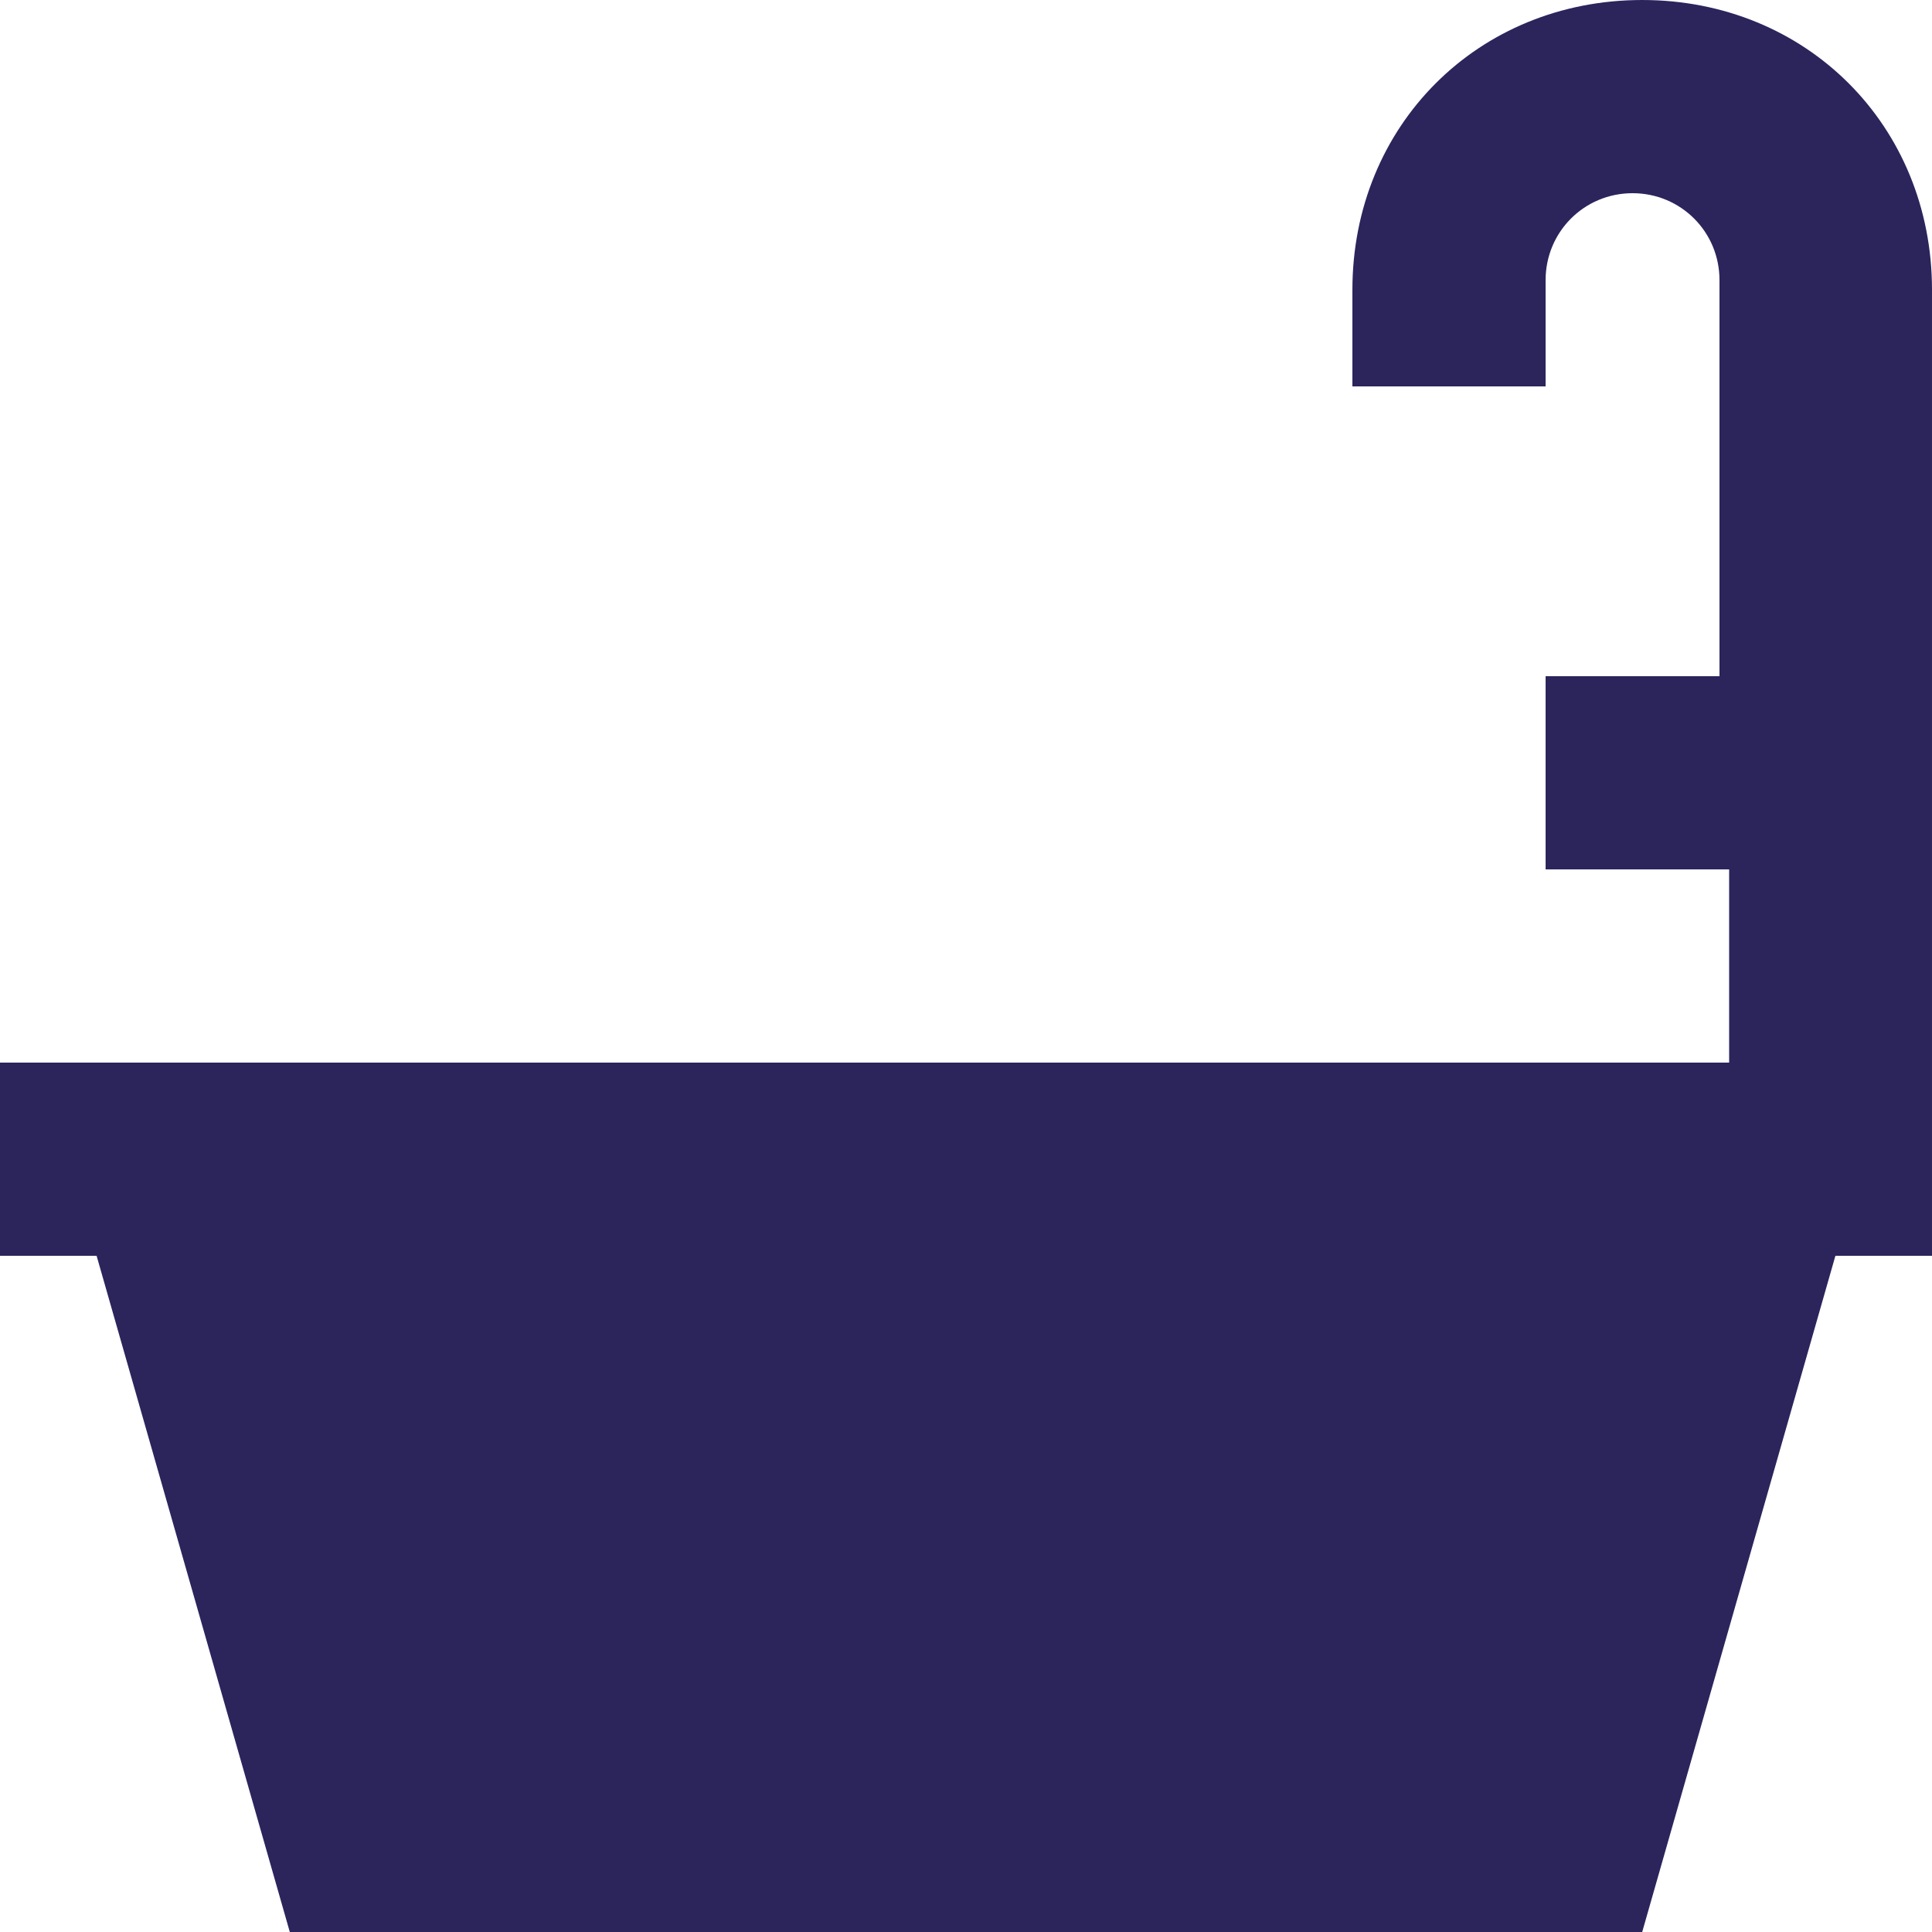
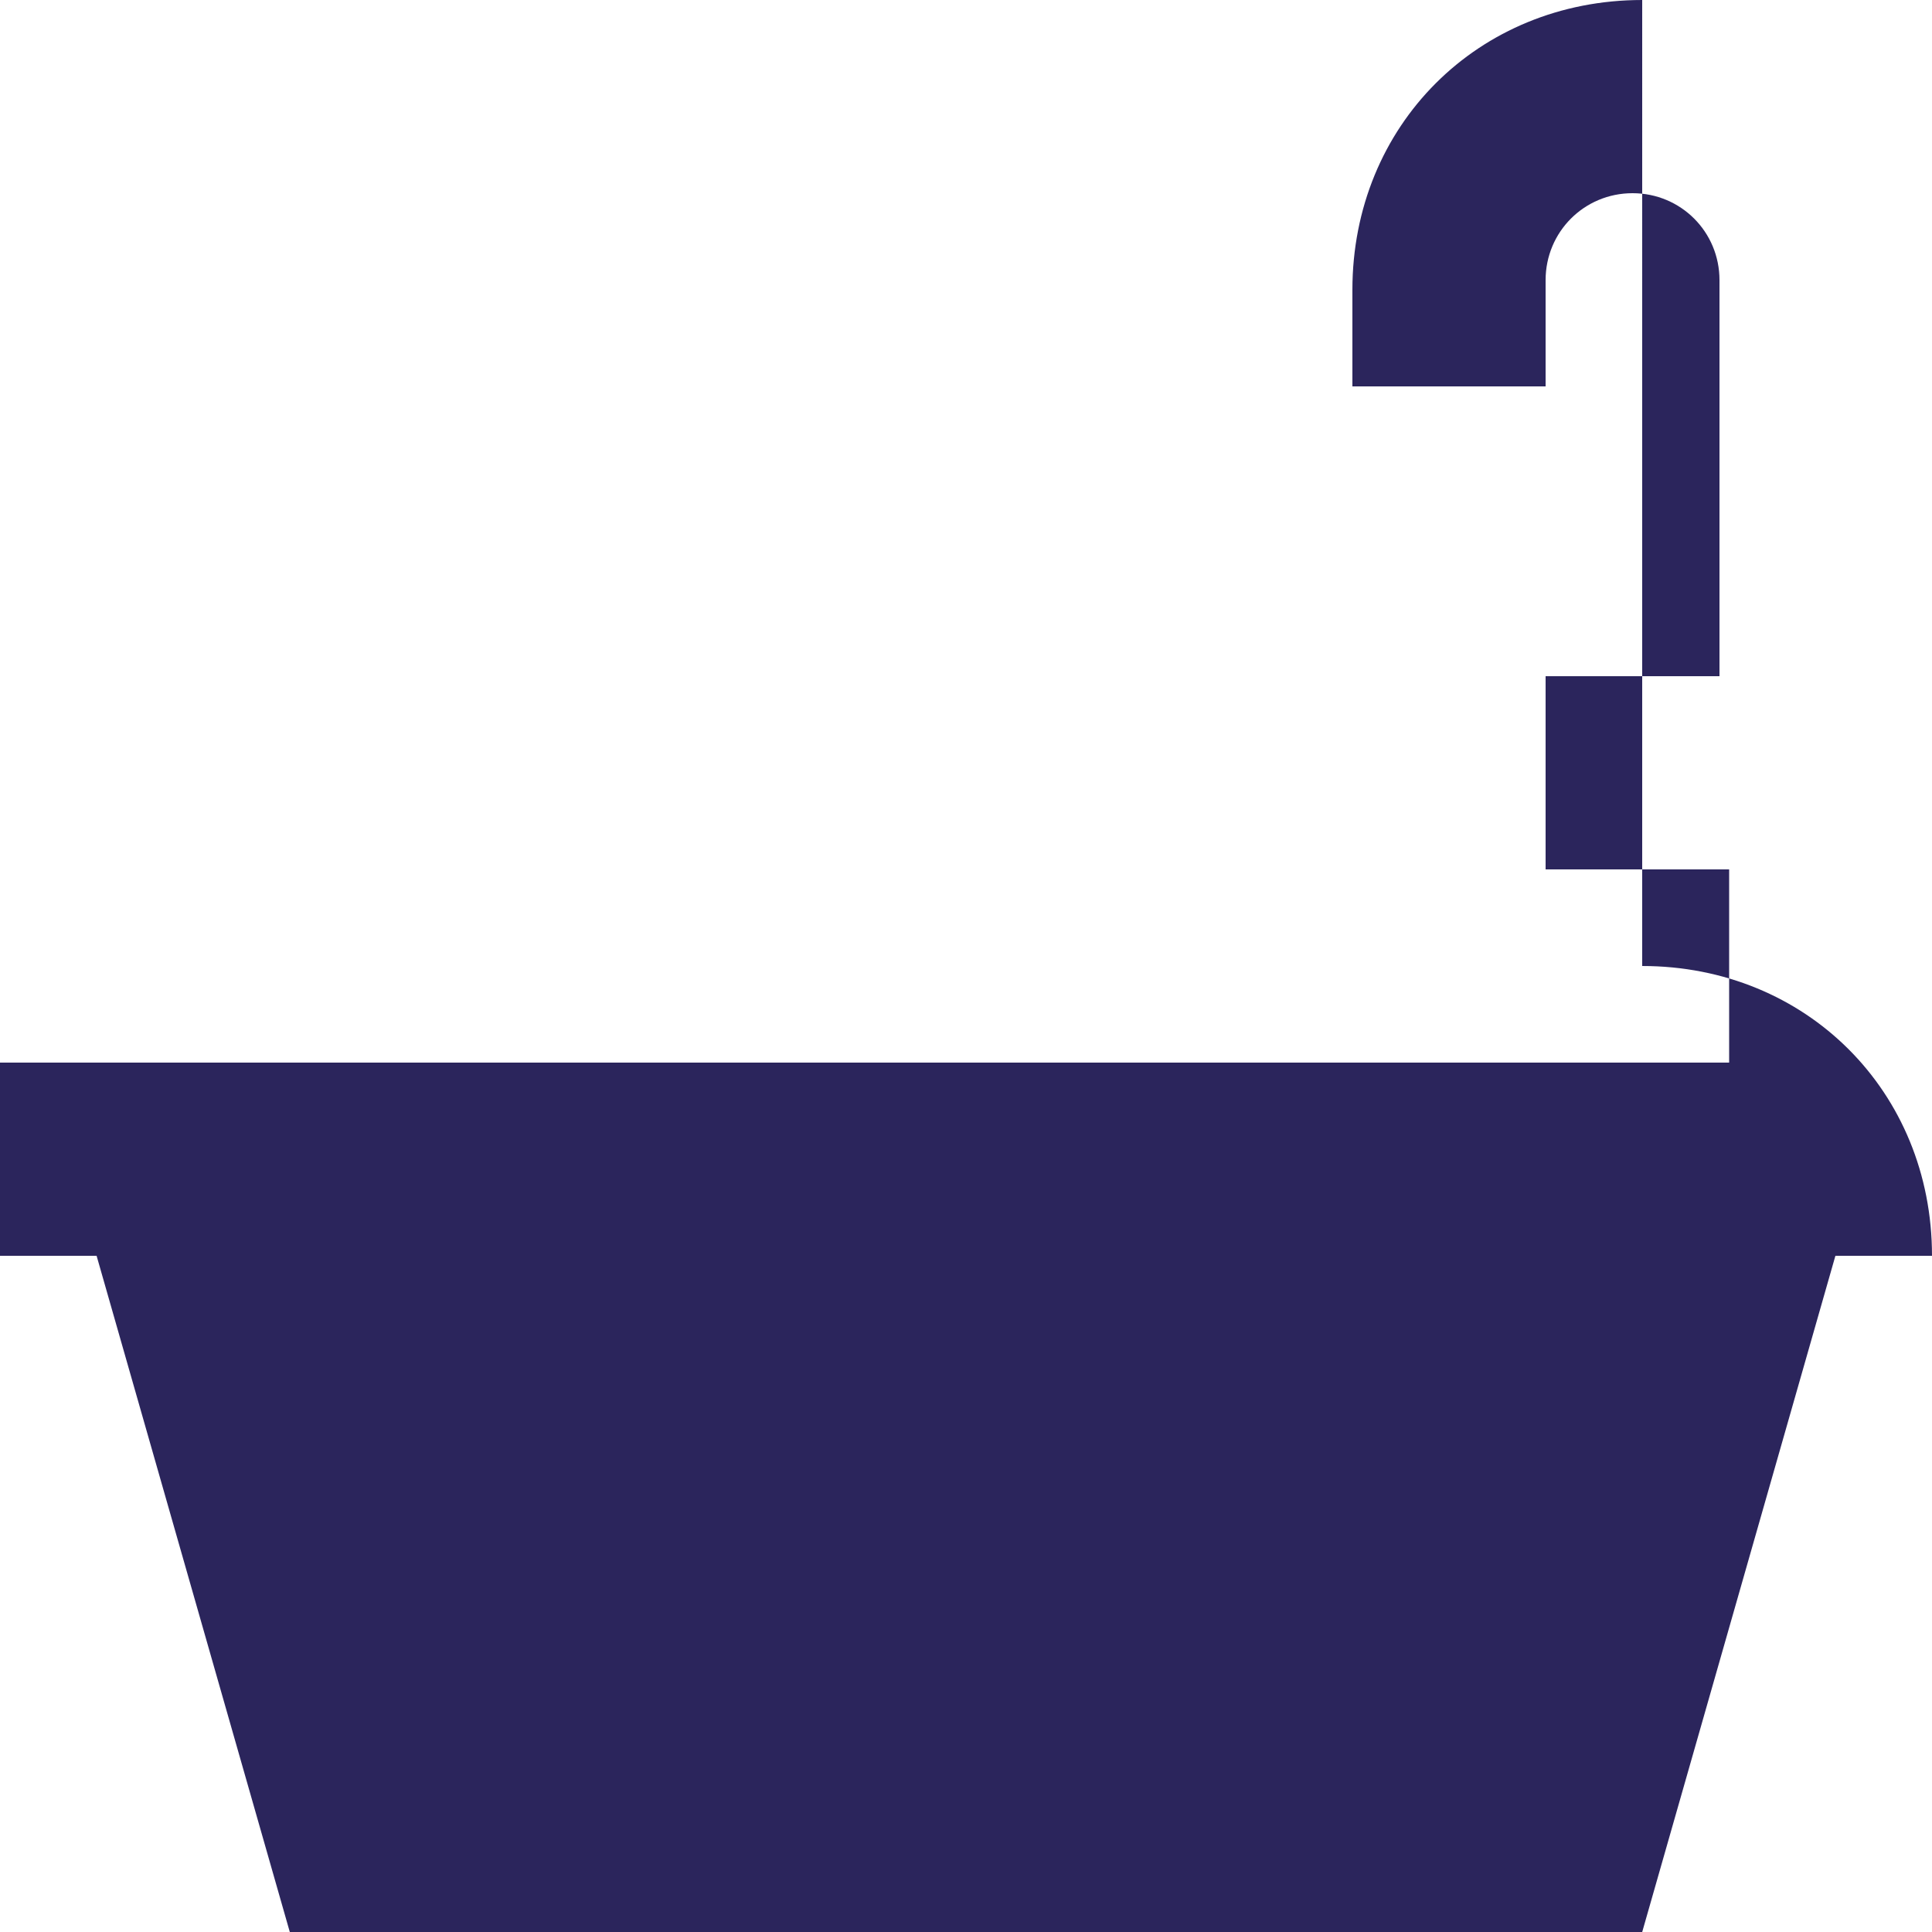
<svg xmlns="http://www.w3.org/2000/svg" version="1.1" width="30" height="30" x="0" y="0" viewBox="0 0 426.667 426.667" style="enable-background:new 0 0 512 512" xml:space="preserve" class="">
  <g>
-     <path d="M362.667 0c-36.267 0-64 27.733-64 64v21.333h42.667V61.867c0-10.667 8.533-19.2 19.2-19.2s19.2 8.533 19.2 19.2v87.467h-38.4V192h40.533v42.667H0v42.667h21.333L64 426.667h298.667l42.667-149.333h21.333V64c0-36.267-27.734-64-64-64z" fill="#2b255c" opacity="1" data-original="#000000" />
+     <path d="M362.667 0c-36.267 0-64 27.733-64 64v21.333h42.667V61.867c0-10.667 8.533-19.2 19.2-19.2s19.2 8.533 19.2 19.2v87.467h-38.4V192h40.533v42.667H0v42.667h21.333L64 426.667h298.667l42.667-149.333h21.333c0-36.267-27.734-64-64-64z" fill="#2b255c" opacity="1" data-original="#000000" />
  </g>
</svg>